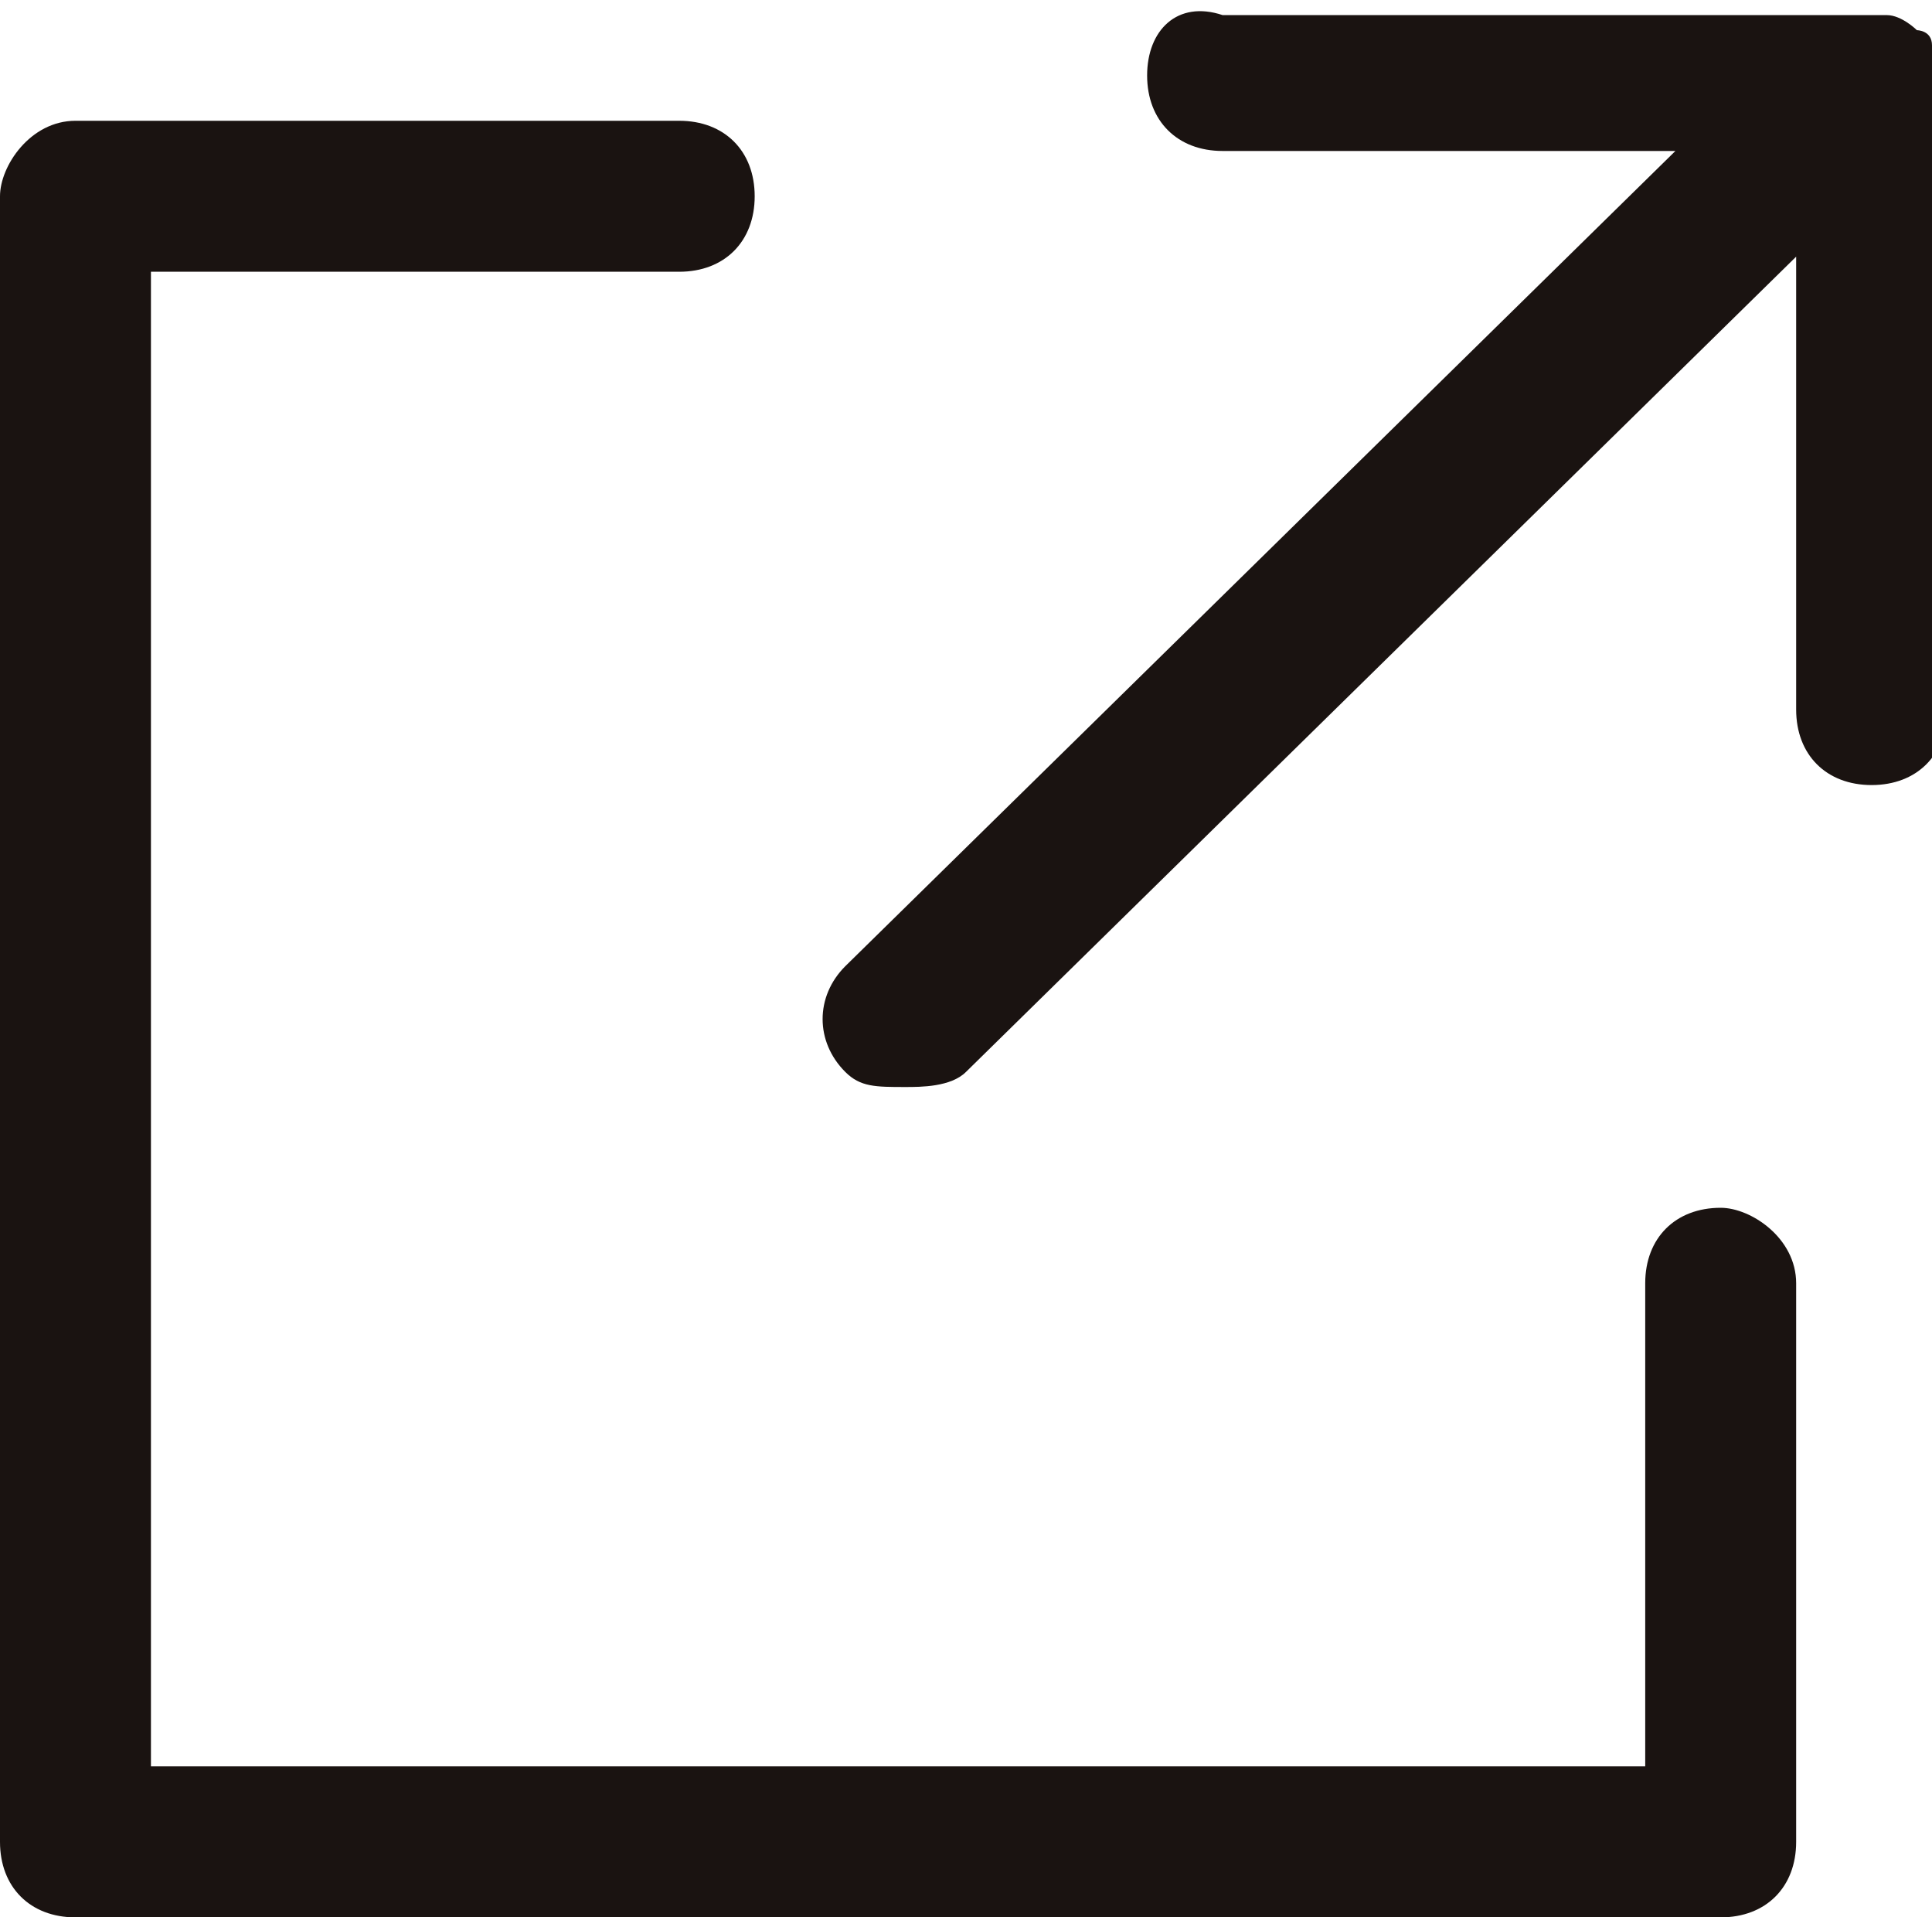
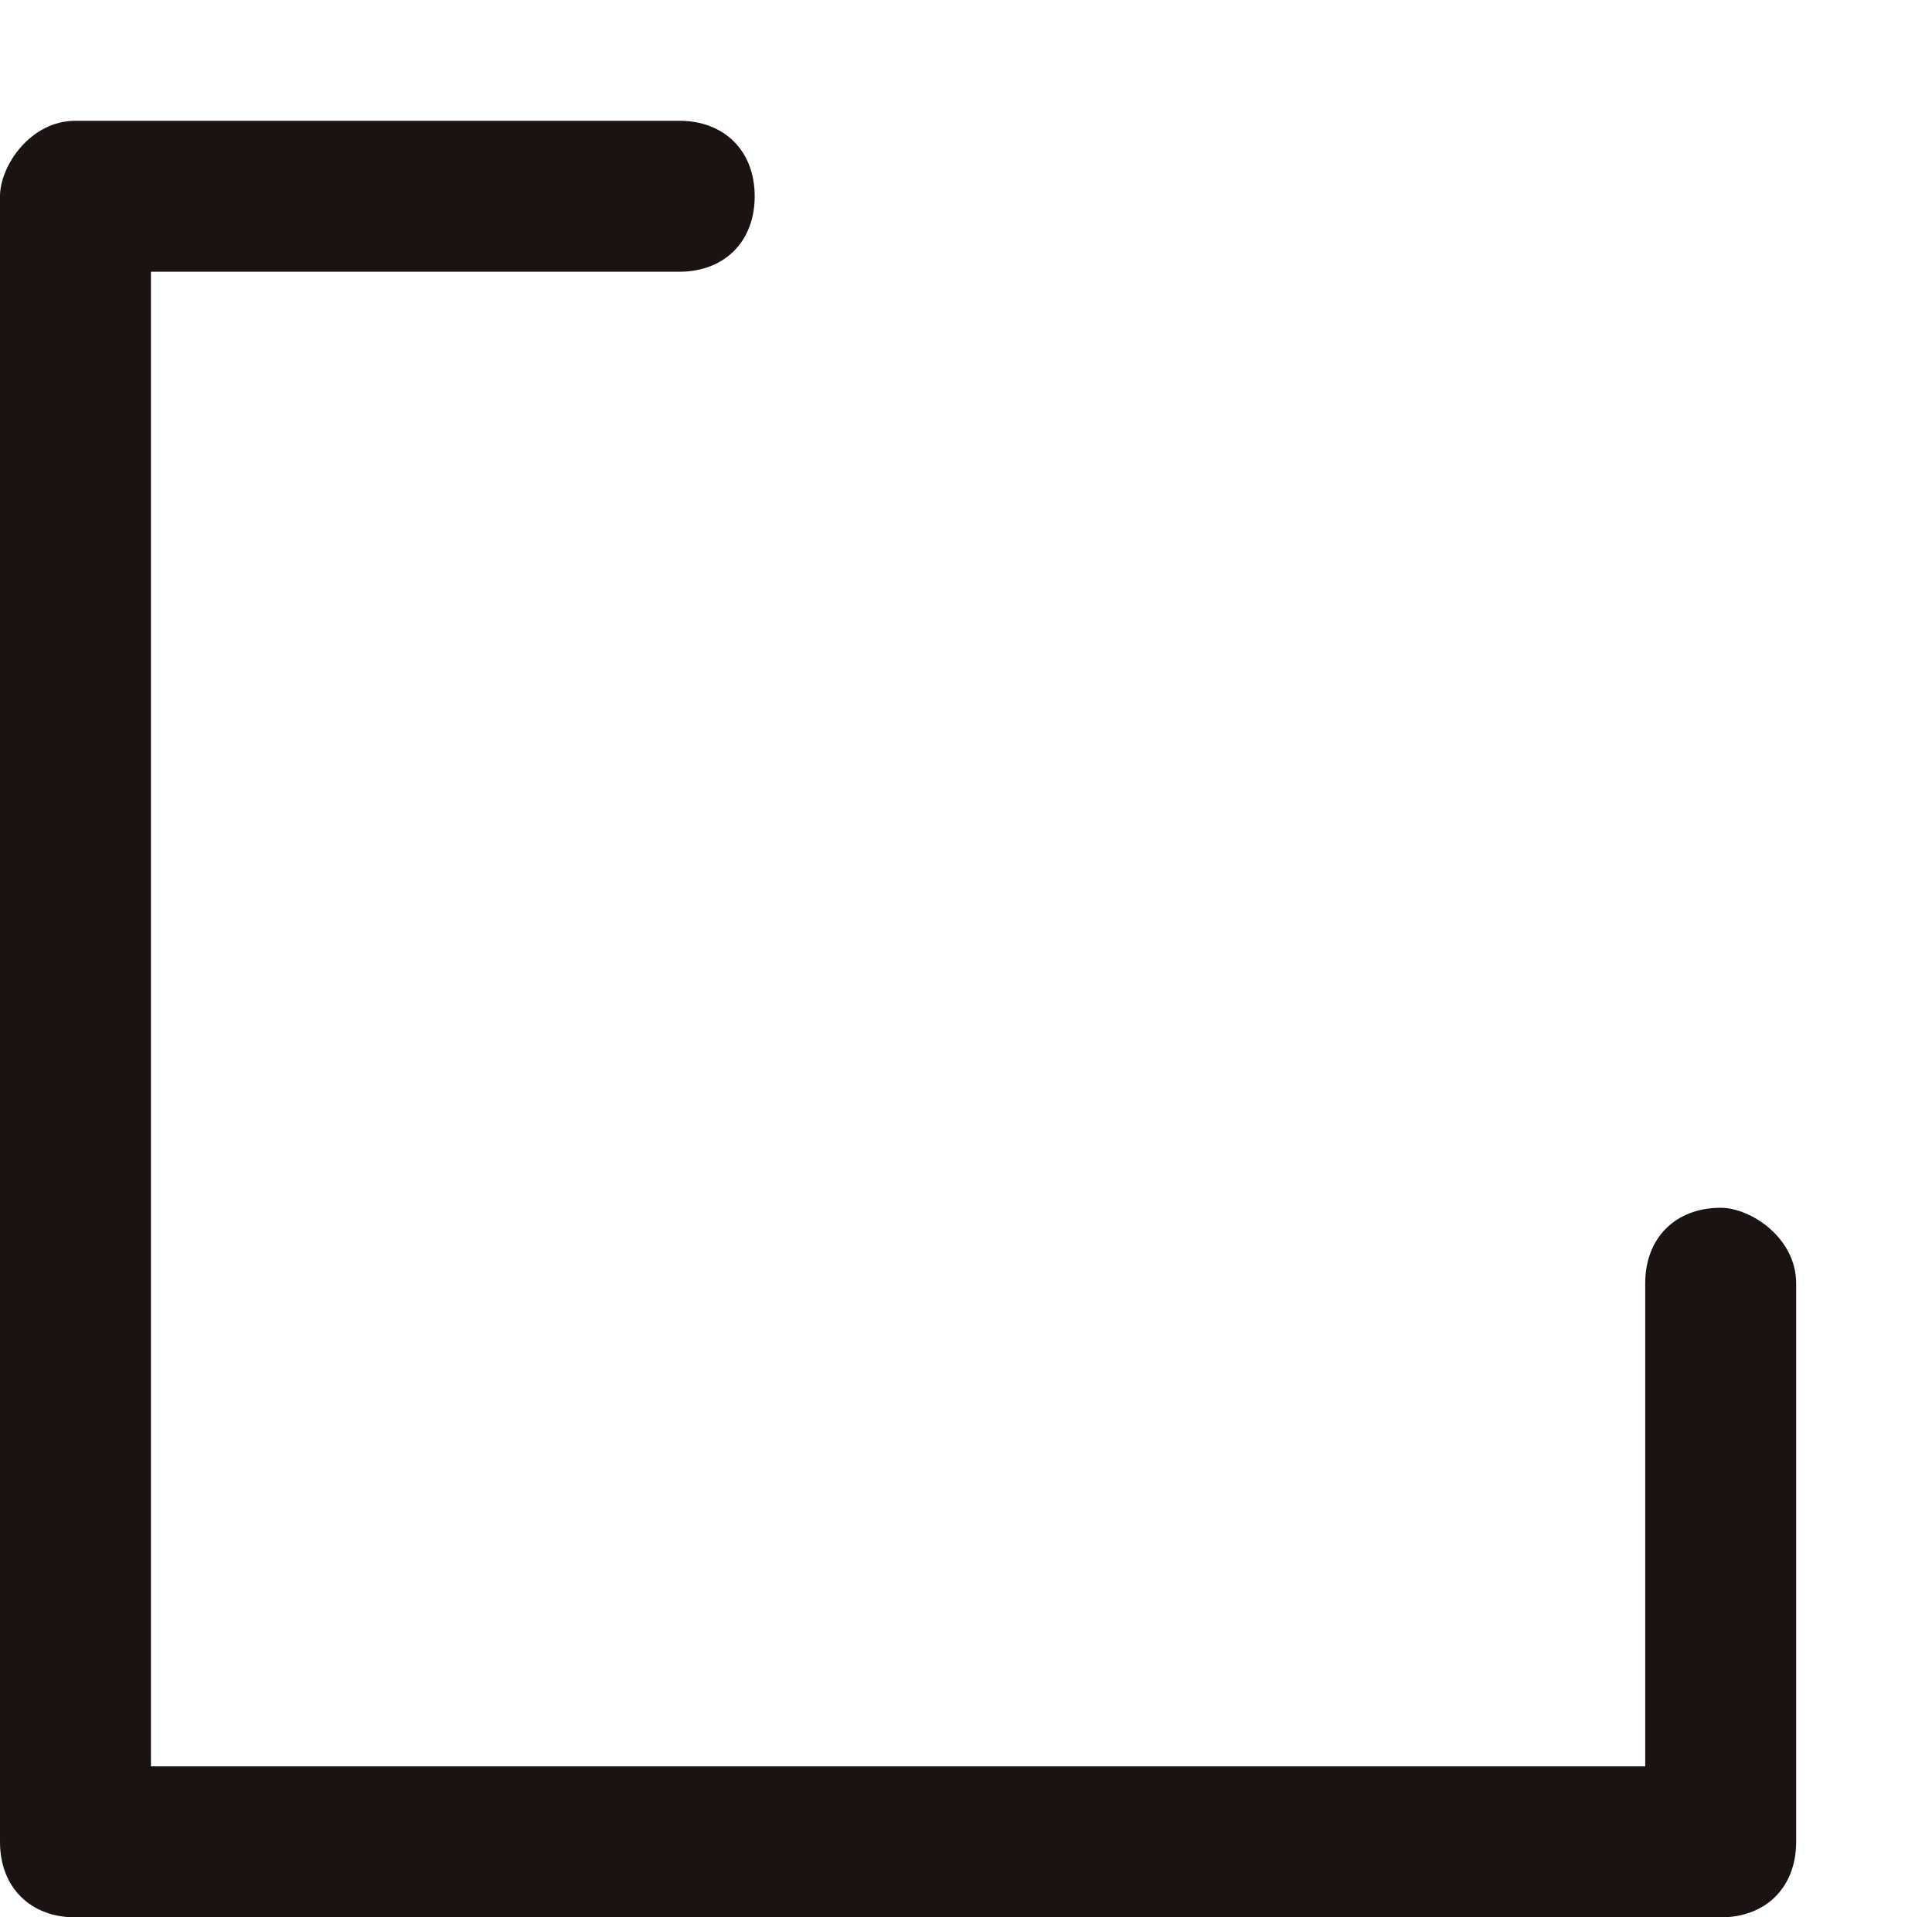
<svg xmlns="http://www.w3.org/2000/svg" version="1.1" id="レイヤー_1" x="0px" y="0px" viewBox="0 0 12.8 12.7" style="enable-background:new 0 0 12.8 12.7;" xml:space="preserve">
  <style type="text/css">
	.st0{fill:#1A1311;}
</style>
  <g>
    <path class="st0" d="M11.4,8c-0.3,0-0.5,0.2-0.5,0.5v3.2H1V1.8h3.5C4.8,1.8,5,1.6,5,1.3S4.8,0.8,4.5,0.8h-4C0.2,0.8,0,1.1,0,1.3   v10.9c0,0.3,0.2,0.5,0.5,0.5h10.9c0.3,0,0.5-0.2,0.5-0.5V8.5C11.9,8.2,11.6,8,11.4,8z" />
-     <path class="st0" d="M12.8,0.5c0-0.1,0-0.1,0-0.2c0-0.1-0.1-0.1-0.1-0.1c0,0,0,0,0,0c0,0,0,0,0,0c0,0-0.1-0.1-0.2-0.1   c-0.1,0-0.1,0-0.2,0c0,0,0,0,0,0H8.1C7.8,0,7.6,0.2,7.6,0.5S7.8,1,8.1,1h3L5.6,6.4c-0.2,0.2-0.2,0.5,0,0.7c0.1,0.1,0.2,0.1,0.4,0.1   c0.1,0,0.3,0,0.4-0.1l5.5-5.4v3c0,0.3,0.2,0.5,0.5,0.5s0.5-0.2,0.5-0.5L12.8,0.5C12.8,0.5,12.8,0.5,12.8,0.5z" />
  </g>
</svg>